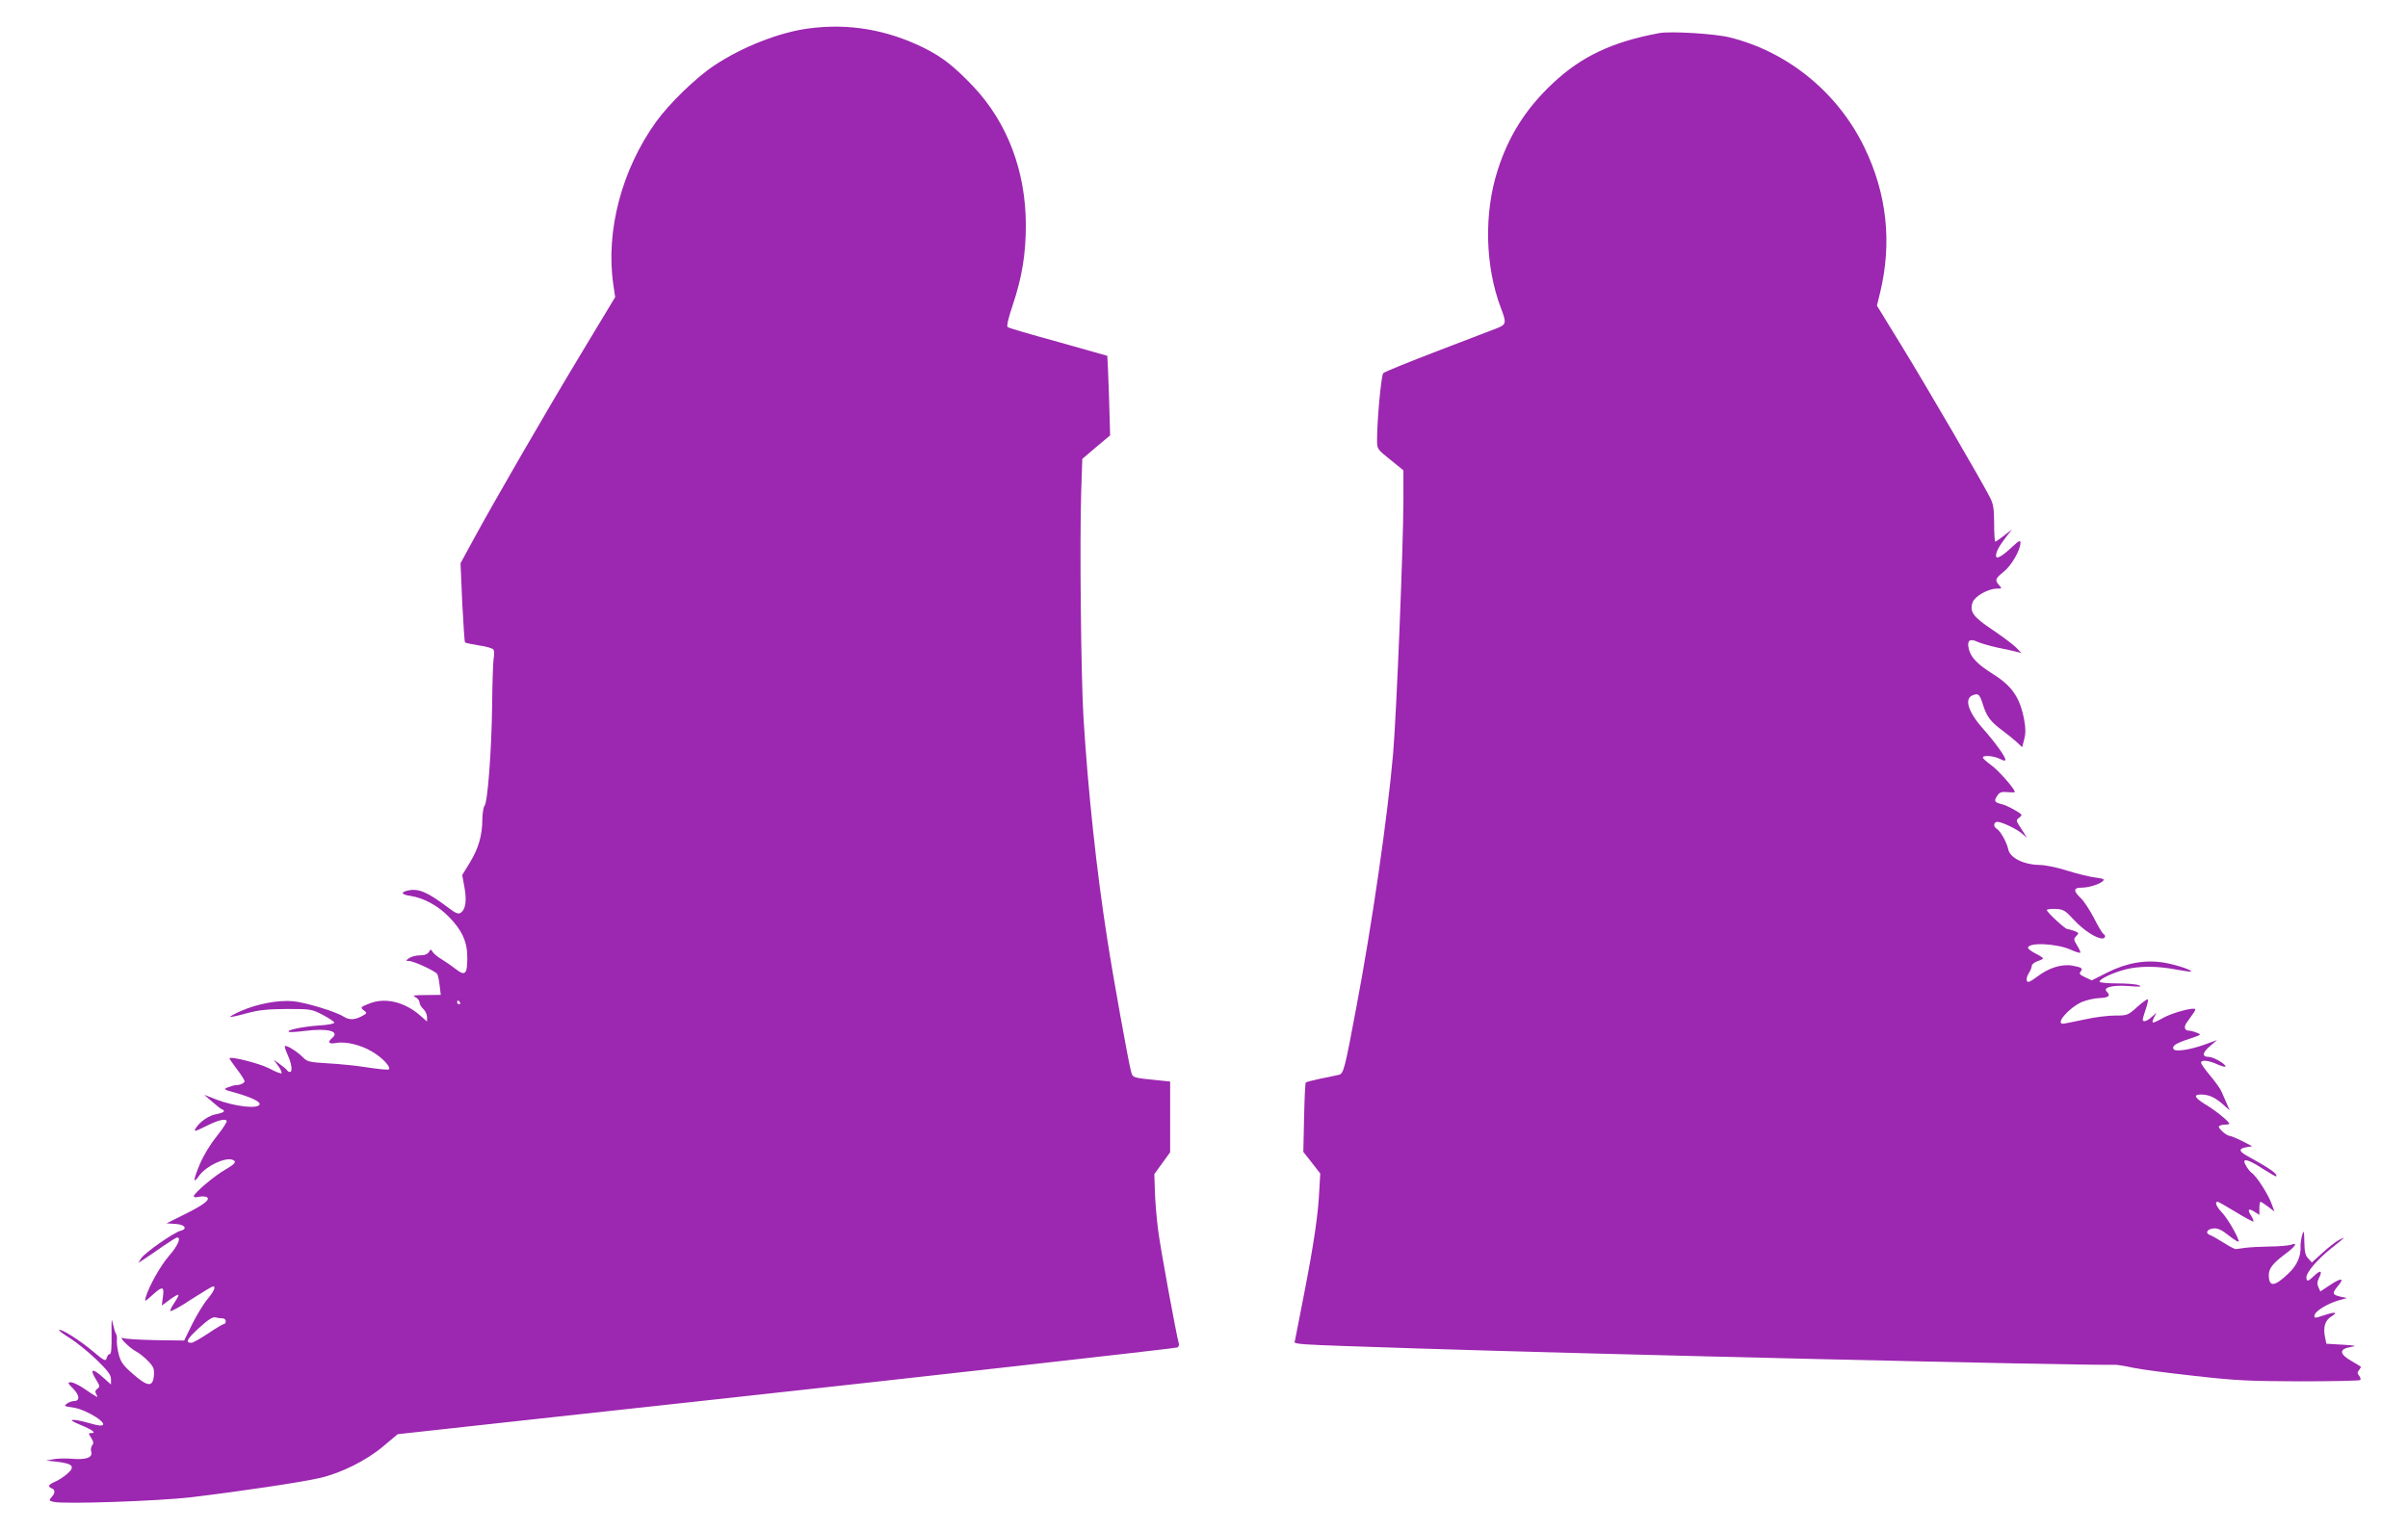
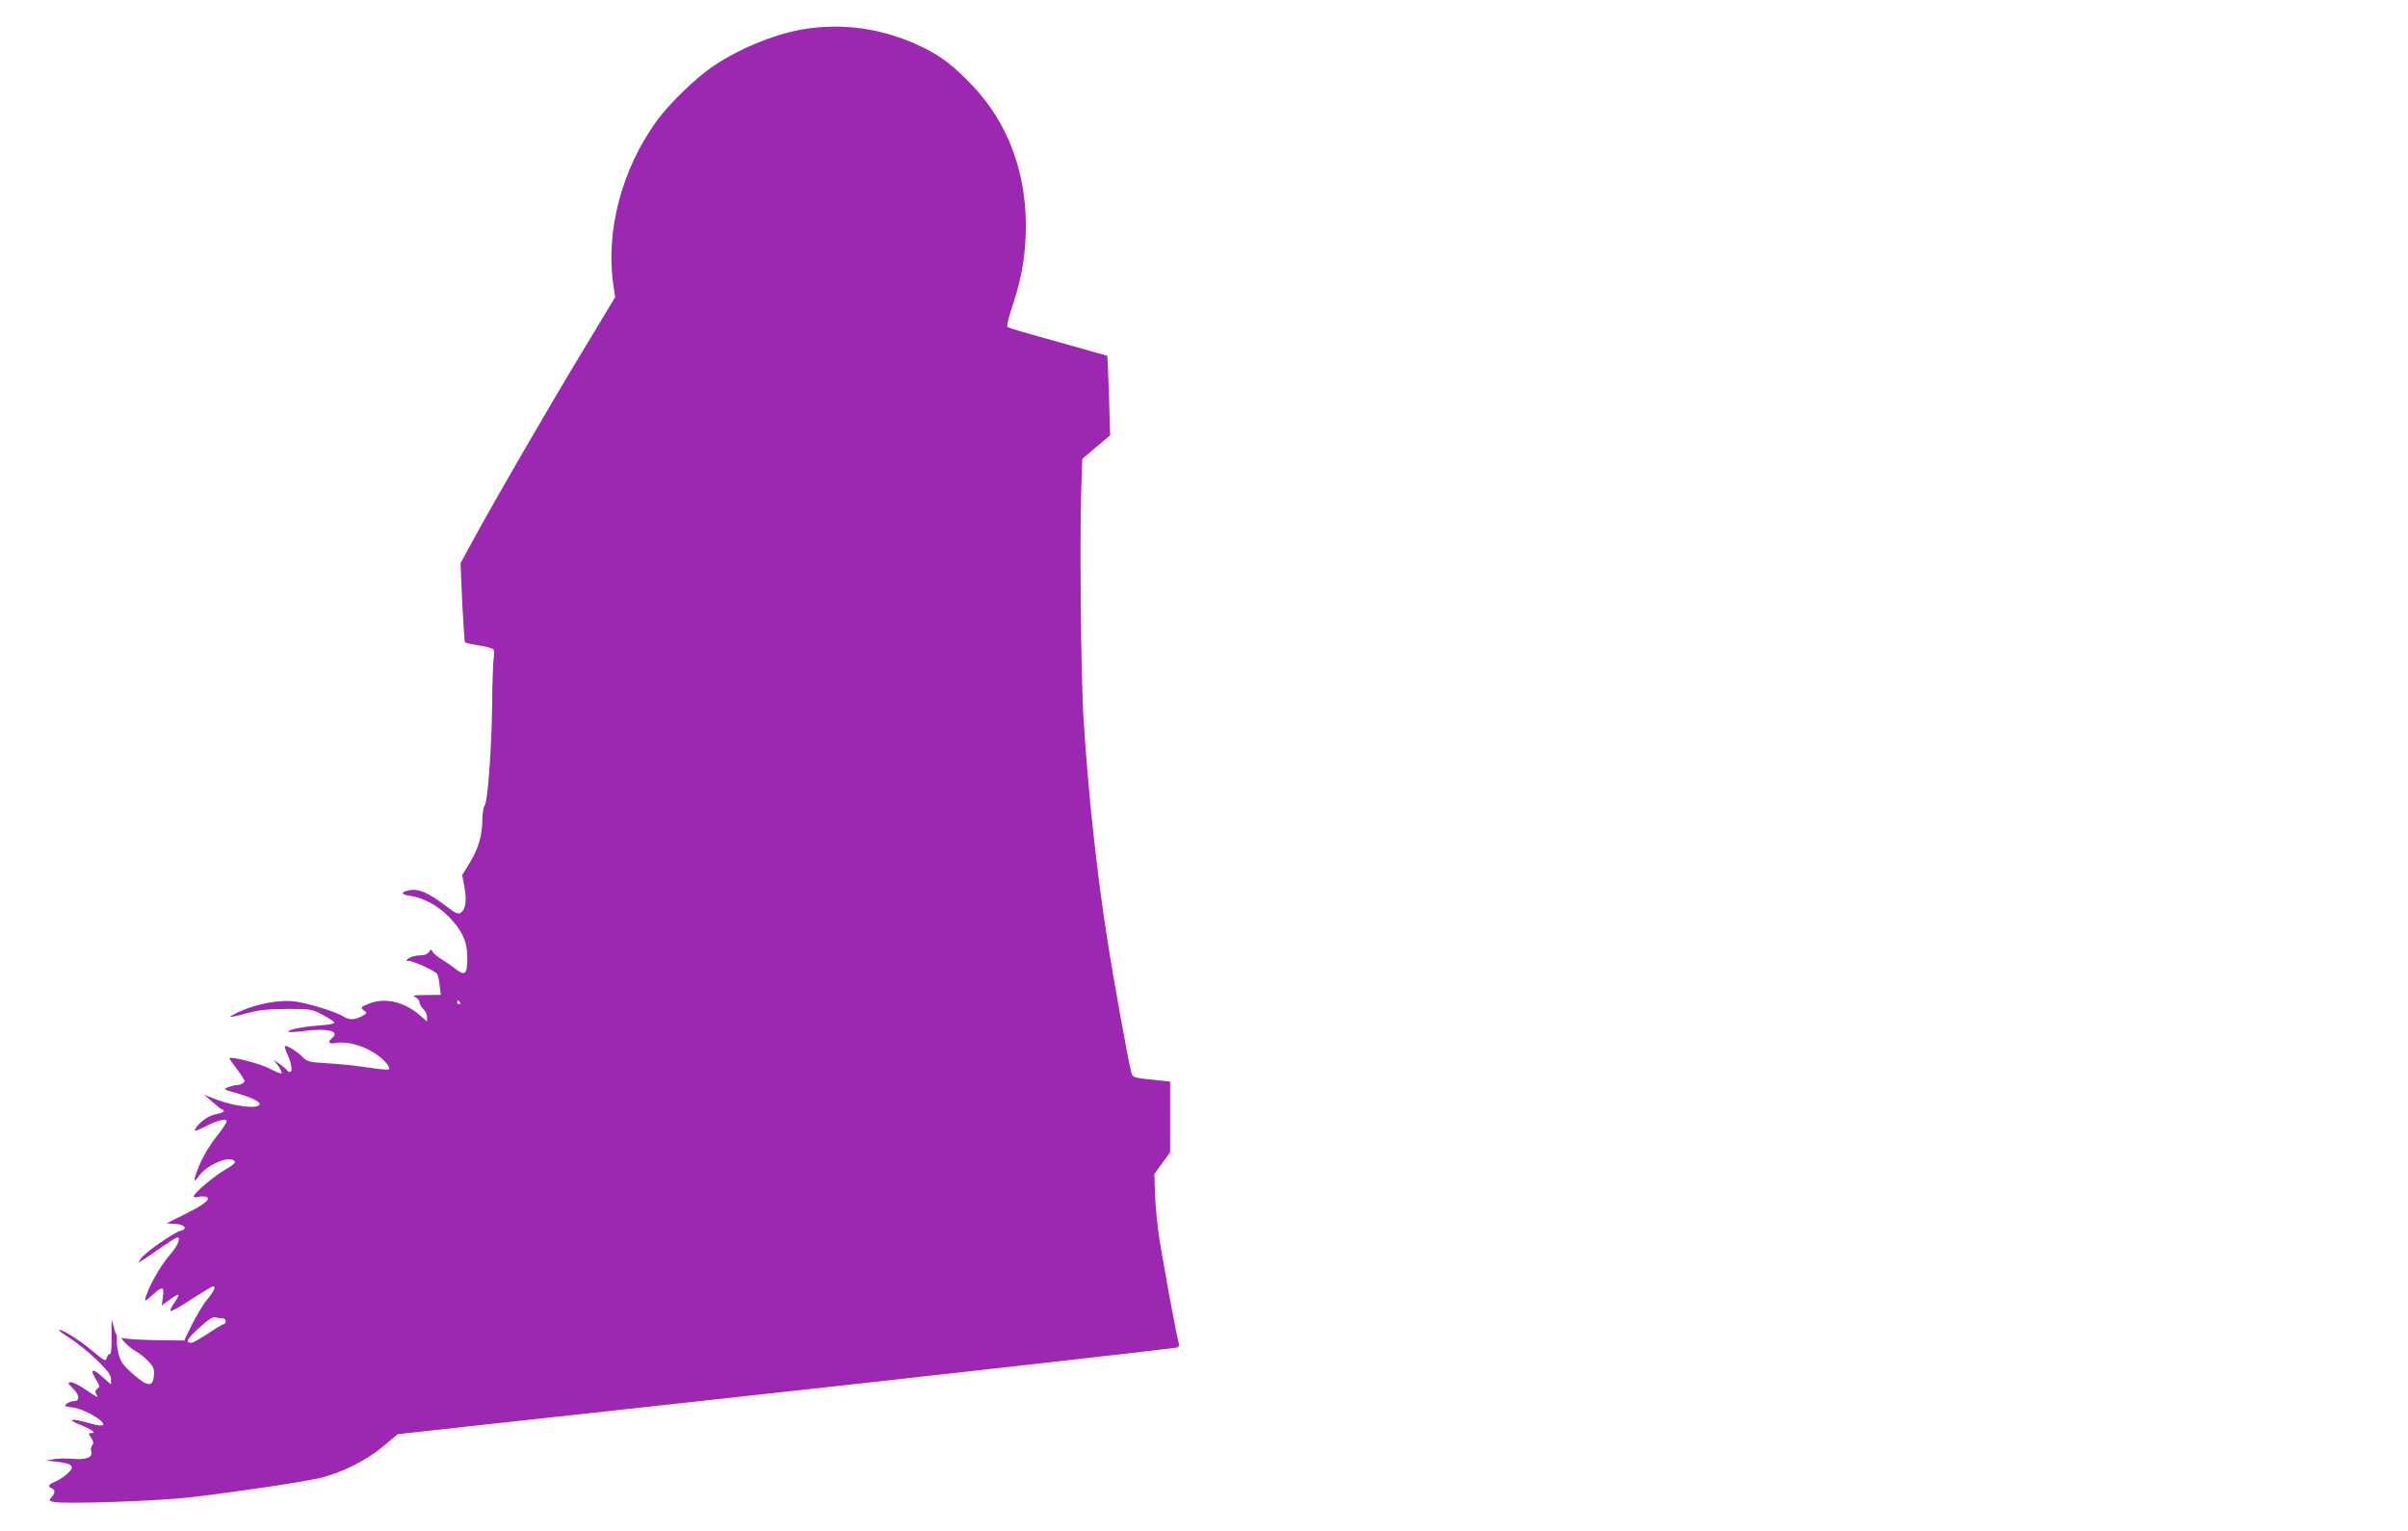
<svg xmlns="http://www.w3.org/2000/svg" version="1.0" width="1280pt" height="814pt" viewBox="0 0 1280 814" preserveAspectRatio="xMidYMid meet">
  <g transform="translate(0,814) scale(0.1,-0.1)" fill="#9c27b0" stroke="none">
    <path d="M4300 7989 c-156 -20 -356 -99 -503 -197 -97 -64 -240 -203 -309 -299 -183 -254 -269 -581 -228 -865 l10 -68 -176 -292 c-192 -318 -470 -799 -578 -998 l-68 -125 9 -208 c6 -114 12 -210 15 -213 3 -3 37 -10 74 -16 38 -5 72 -15 77 -22 4 -6 5 -27 1 -47 -3 -20 -7 -132 -8 -250 -3 -241 -24 -515 -40 -533 -6 -6 -11 -38 -12 -71 0 -86 -20 -155 -66 -231 l-41 -67 12 -66 c13 -71 6 -118 -21 -135 -13 -8 -28 -1 -70 31 -106 80 -153 100 -209 88 -42 -9 -36 -22 14 -29 67 -10 144 -51 200 -108 73 -73 101 -135 101 -220 0 -88 -11 -100 -61 -61 -21 16 -55 40 -75 52 -21 12 -42 30 -48 39 -9 16 -11 16 -20 0 -8 -12 -23 -18 -49 -18 -20 0 -46 -7 -57 -15 -19 -14 -19 -14 1 -15 24 0 140 -54 149 -69 4 -6 10 -33 13 -61 l6 -50 -79 -1 c-64 0 -75 -2 -56 -11 12 -6 22 -19 22 -28 0 -9 9 -25 20 -35 11 -10 20 -29 20 -43 l0 -24 -35 31 c-83 73 -185 98 -269 66 -51 -20 -53 -22 -29 -40 15 -11 14 -14 -15 -29 -38 -20 -66 -20 -95 -2 -39 26 -200 75 -267 82 -79 8 -195 -14 -282 -53 -32 -14 -57 -28 -54 -30 2 -2 41 6 87 19 67 18 111 22 214 23 127 0 132 -1 190 -31 32 -17 61 -36 62 -41 2 -6 -33 -13 -84 -16 -87 -6 -179 -26 -156 -34 6 -2 42 0 80 5 125 16 192 -1 148 -38 -26 -22 -17 -33 21 -26 51 10 133 -10 194 -47 54 -32 99 -81 87 -93 -3 -4 -54 1 -112 10 -58 9 -153 19 -212 22 -102 6 -110 8 -137 36 -31 30 -85 63 -92 55 -2 -2 5 -24 16 -48 21 -47 26 -89 11 -89 -6 0 -12 4 -16 10 -3 5 -20 19 -38 32 l-32 23 24 -33 c13 -18 21 -36 17 -39 -3 -3 -32 8 -65 26 -52 27 -211 67 -211 53 0 -3 18 -29 40 -58 22 -29 40 -57 40 -63 0 -10 -24 -21 -45 -21 -8 0 -26 -5 -42 -11 -27 -11 -26 -12 40 -30 77 -22 127 -45 127 -59 0 -29 -132 -15 -234 25 l-61 24 45 -39 c25 -22 48 -40 53 -40 4 0 7 -4 7 -9 0 -5 -18 -11 -39 -15 -40 -6 -93 -43 -112 -78 -9 -16 -3 -15 48 10 69 35 110 46 118 32 3 -5 -21 -42 -53 -82 -36 -45 -71 -103 -91 -151 -35 -85 -36 -106 -2 -58 37 51 138 99 177 84 24 -9 15 -21 -38 -52 -57 -32 -168 -126 -168 -142 0 -5 11 -7 25 -3 14 3 32 3 41 0 28 -11 -9 -41 -115 -93 l-96 -48 48 -3 c51 -3 66 -27 25 -37 -35 -9 -189 -117 -207 -145 l-16 -25 30 19 c17 11 61 41 99 68 38 26 73 48 78 48 22 0 3 -45 -43 -97 -46 -53 -108 -163 -125 -223 -6 -23 -4 -22 35 13 55 50 65 48 57 -9 l-6 -46 42 31 c23 17 44 29 46 26 3 -3 -7 -21 -21 -42 -14 -20 -24 -40 -21 -44 2 -4 53 23 111 62 59 38 111 69 115 69 17 0 6 -26 -30 -69 -21 -25 -57 -85 -81 -133 l-42 -86 -152 2 c-84 2 -161 6 -172 11 -31 12 33 -53 70 -72 17 -9 45 -32 63 -51 28 -29 33 -41 30 -76 -5 -63 -33 -61 -111 8 -53 46 -65 63 -76 105 -7 27 -11 60 -10 73 2 13 0 29 -4 35 -5 7 -12 32 -17 55 -7 34 -8 22 -7 -60 1 -70 -2 -102 -9 -102 -7 0 -14 -9 -17 -21 -5 -19 -12 -16 -76 38 -69 58 -168 120 -177 111 -2 -3 23 -22 57 -43 34 -21 97 -72 141 -114 62 -60 78 -82 78 -105 l0 -28 -40 36 c-60 54 -76 49 -38 -12 19 -31 20 -36 6 -46 -12 -9 -14 -16 -6 -30 12 -22 10 -20 -66 31 -26 18 -58 33 -69 33 -19 0 -18 -4 12 -34 35 -36 37 -66 3 -66 -10 0 -26 -6 -37 -14 -16 -12 -13 -14 32 -20 75 -10 207 -96 146 -96 -10 0 -40 7 -67 15 -27 8 -61 15 -75 15 -19 0 -10 -7 33 -25 66 -27 91 -45 62 -45 -17 0 -17 -1 -1 -26 12 -19 14 -29 5 -39 -6 -8 -9 -23 -5 -34 9 -31 -27 -44 -99 -38 -34 3 -79 2 -101 -2 l-40 -7 62 -7 c81 -10 94 -26 50 -64 -18 -16 -47 -35 -65 -42 -35 -15 -40 -26 -17 -35 19 -7 19 -25 -1 -47 -15 -17 -14 -19 11 -25 54 -13 555 4 734 25 266 32 586 80 681 102 116 27 249 94 339 170 l75 63 610 67 c336 37 843 92 1126 123 919 100 2395 266 2408 271 7 3 11 13 8 22 -13 45 -97 500 -110 603 -8 63 -16 156 -17 206 l-3 91 42 58 42 58 0 188 0 188 -57 6 c-149 15 -142 13 -152 53 -14 53 -96 507 -125 697 -58 369 -103 794 -127 1185 -13 226 -20 921 -12 1188 l6 182 74 63 74 62 -6 210 c-4 115 -8 211 -9 213 -2 1 -120 34 -262 74 -142 39 -263 74 -268 79 -6 5 5 51 27 116 50 149 70 272 70 428 -1 288 -99 544 -280 736 -102 107 -166 157 -263 205 -196 96 -397 131 -610 103z m-1855 -5179 c3 -5 1 -10 -4 -10 -6 0 -11 5 -11 10 0 6 2 10 4 10 3 0 8 -4 11 -10z m-1262 -1680 c9 0 17 -7 17 -15 0 -8 -4 -15 -9 -15 -5 0 -43 -22 -84 -50 -41 -27 -81 -50 -89 -50 -35 0 -25 19 39 78 49 45 74 61 88 57 11 -3 28 -5 38 -5z" />
-     <path d="M8820 7964 c-249 -46 -414 -124 -566 -267 -143 -134 -235 -280 -293 -462 -74 -230 -67 -512 18 -735 29 -75 27 -85 -16 -103 -21 -8 -164 -63 -318 -122 -154 -59 -285 -112 -292 -119 -11 -11 -33 -248 -33 -354 0 -50 0 -50 70 -106 l70 -57 0 -159 c0 -230 -37 -1145 -55 -1350 -29 -332 -112 -908 -196 -1350 -61 -327 -67 -349 -92 -355 -12 -3 -55 -12 -96 -20 -41 -9 -77 -18 -80 -21 -3 -3 -7 -87 -9 -187 l-4 -182 45 -57 45 -58 -5 -87 c-6 -130 -28 -280 -79 -543 -25 -129 -48 -245 -50 -256 -6 -24 -53 -21 646 -44 914 -30 3543 -92 3715 -87 11 0 54 -7 95 -16 41 -9 188 -28 325 -43 219 -25 289 -28 562 -29 171 0 315 3 319 7 4 4 1 14 -6 23 -10 12 -10 18 0 30 7 9 11 17 9 18 -2 2 -25 16 -51 31 -63 36 -65 63 -5 73 38 7 34 8 -43 13 l-84 5 -7 35 c-11 54 0 90 35 111 38 23 16 25 -44 4 -47 -16 -53 -15 -45 6 8 21 67 56 121 73 l49 14 -33 7 c-44 10 -47 18 -16 55 38 45 22 48 -39 8 l-53 -35 -10 22 c-8 17 -7 29 3 50 20 38 8 44 -25 12 -33 -32 -42 -34 -42 -8 0 26 60 96 133 154 78 62 79 63 41 44 -18 -9 -57 -40 -88 -68 l-57 -52 -19 21 c-16 16 -20 36 -21 89 -1 59 -2 64 -11 38 -5 -16 -9 -43 -9 -58 3 -57 -19 -106 -65 -149 -75 -71 -103 -73 -104 -8 0 35 22 63 86 111 56 41 71 65 32 50 -13 -4 -63 -9 -113 -9 -49 -1 -108 -4 -130 -7 -22 -3 -44 -6 -50 -7 -5 -1 -35 15 -65 34 -30 19 -63 38 -73 41 -27 10 -15 32 19 35 23 2 43 -7 82 -38 29 -23 52 -37 52 -31 0 21 -61 126 -91 156 -28 30 -38 55 -21 55 4 0 48 -25 97 -55 49 -30 91 -52 93 -50 3 2 -3 16 -12 31 -22 33 -14 42 19 20 l25 -16 0 35 c0 19 3 35 6 35 3 0 21 -12 40 -26 l34 -26 -15 41 c-17 48 -79 146 -105 164 -16 11 -40 48 -40 61 0 16 36 2 97 -38 38 -24 70 -43 72 -41 11 11 -29 40 -156 110 -43 24 -44 38 -2 45 l31 5 -54 28 c-30 15 -60 27 -65 27 -17 0 -64 41 -58 51 4 5 17 9 31 9 13 0 24 2 24 5 0 11 -74 71 -123 100 -61 37 -71 55 -28 55 42 0 73 -14 116 -51 l37 -33 -15 35 c-8 19 -21 48 -28 64 -7 17 -35 55 -61 86 -26 31 -48 62 -48 68 0 17 40 13 88 -9 23 -10 42 -15 42 -10 0 13 -65 50 -88 50 -38 0 -36 22 4 56 l39 34 -65 -24 c-78 -28 -156 -40 -166 -25 -10 17 10 31 83 55 66 22 67 23 40 33 -16 6 -34 11 -42 11 -23 0 -28 19 -11 43 9 12 23 32 32 45 9 12 15 24 13 26 -11 11 -120 -19 -168 -45 -29 -17 -55 -28 -58 -26 -2 3 1 16 8 29 l12 23 -25 -22 c-24 -23 -48 -30 -48 -15 0 5 7 30 16 56 9 26 14 49 11 52 -3 3 -28 -15 -56 -40 -50 -45 -53 -46 -119 -46 -37 0 -110 -9 -162 -21 -52 -11 -101 -21 -109 -22 -52 -7 23 82 95 115 24 10 66 20 94 21 49 2 61 12 39 34 -23 23 30 36 115 30 60 -5 75 -4 56 4 -14 6 -67 10 -117 10 -52 0 -93 4 -93 9 0 14 71 48 137 65 73 19 170 19 269 0 43 -8 79 -13 81 -11 8 7 -78 36 -142 47 -99 17 -199 0 -303 -52 l-83 -42 -36 17 c-28 13 -33 19 -23 30 13 17 6 22 -42 31 -56 11 -127 -11 -186 -56 -42 -31 -54 -36 -58 -24 -4 8 1 26 10 40 9 13 16 31 16 39 0 8 14 19 30 25 17 5 30 12 30 15 0 3 -18 15 -40 26 -22 11 -40 25 -40 30 0 30 150 24 225 -9 26 -12 50 -19 53 -17 2 3 -5 20 -17 39 -19 31 -19 35 -4 50 15 15 14 17 -11 27 -15 5 -32 10 -37 10 -12 0 -109 90 -109 101 0 4 21 7 46 6 43 -2 51 -7 99 -59 50 -54 117 -98 150 -98 17 0 20 16 5 25 -6 4 -28 41 -49 83 -22 42 -53 90 -70 106 -41 39 -40 56 3 56 38 0 95 17 114 35 11 10 3 13 -40 19 -29 3 -96 20 -148 36 -57 18 -118 31 -154 31 -80 2 -152 38 -161 83 -8 38 -42 98 -61 109 -20 11 -17 37 4 37 25 -1 103 -38 131 -63 l25 -22 -15 25 c-9 14 -22 35 -30 47 -12 20 -11 24 5 36 18 13 17 16 -25 40 -24 14 -56 29 -72 32 -36 9 -39 17 -20 44 12 19 23 22 54 19 22 -2 39 -2 39 1 0 16 -87 115 -125 142 -25 18 -45 36 -45 41 0 14 59 9 90 -7 19 -10 30 -12 30 -5 0 17 -56 94 -117 163 -84 94 -105 166 -52 182 27 9 33 2 53 -62 19 -56 40 -83 101 -128 22 -16 54 -42 72 -58 l32 -30 11 42 c8 30 8 58 0 102 -22 119 -64 181 -165 244 -84 53 -120 90 -130 136 -10 44 6 56 47 36 18 -8 67 -22 108 -31 41 -8 86 -18 100 -22 l25 -7 -27 29 c-16 16 -72 58 -125 94 -105 70 -125 97 -107 148 11 31 82 72 128 72 28 0 28 1 13 18 -24 27 -22 35 24 72 41 32 89 116 89 154 0 15 -9 11 -44 -22 -57 -53 -86 -68 -86 -47 0 21 16 51 54 100 l31 40 -41 -32 c-23 -18 -45 -33 -48 -33 -3 0 -6 43 -6 95 0 78 -4 104 -21 138 -48 94 -335 586 -464 797 l-138 225 17 69 c64 266 36 525 -83 771 -141 292 -406 509 -716 586 -78 20 -315 34 -375 23z" />
  </g>
</svg>